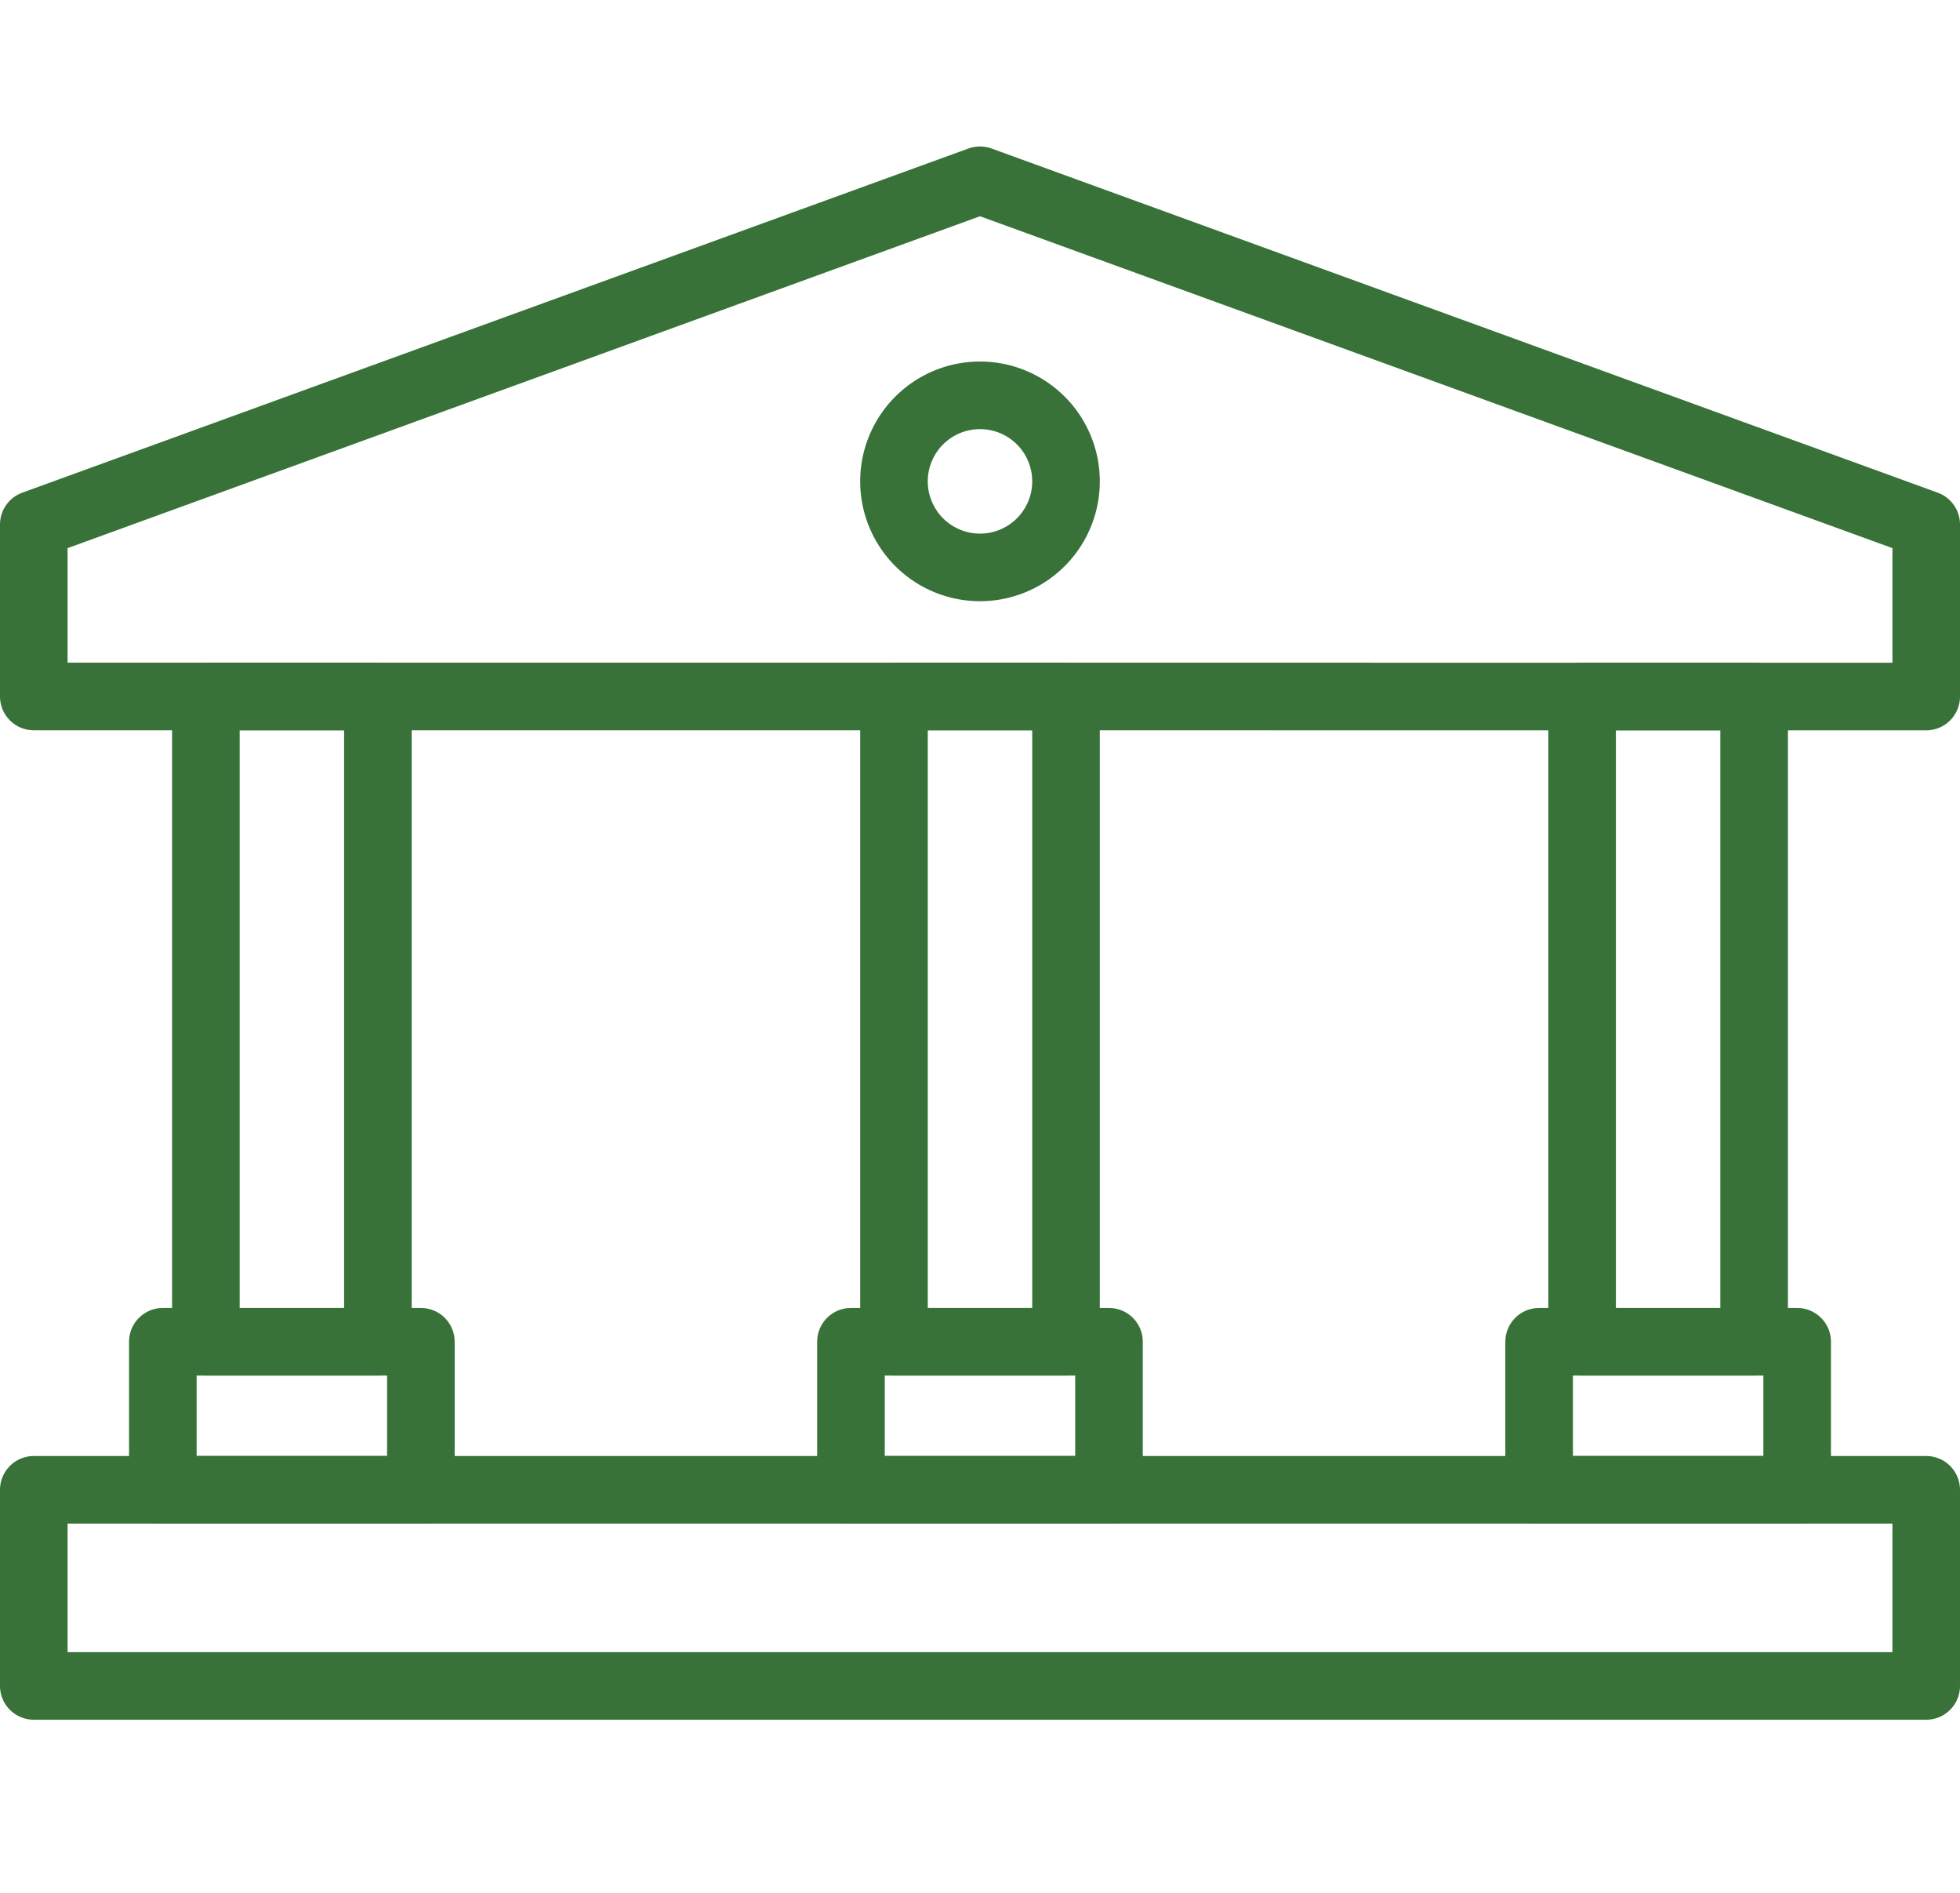
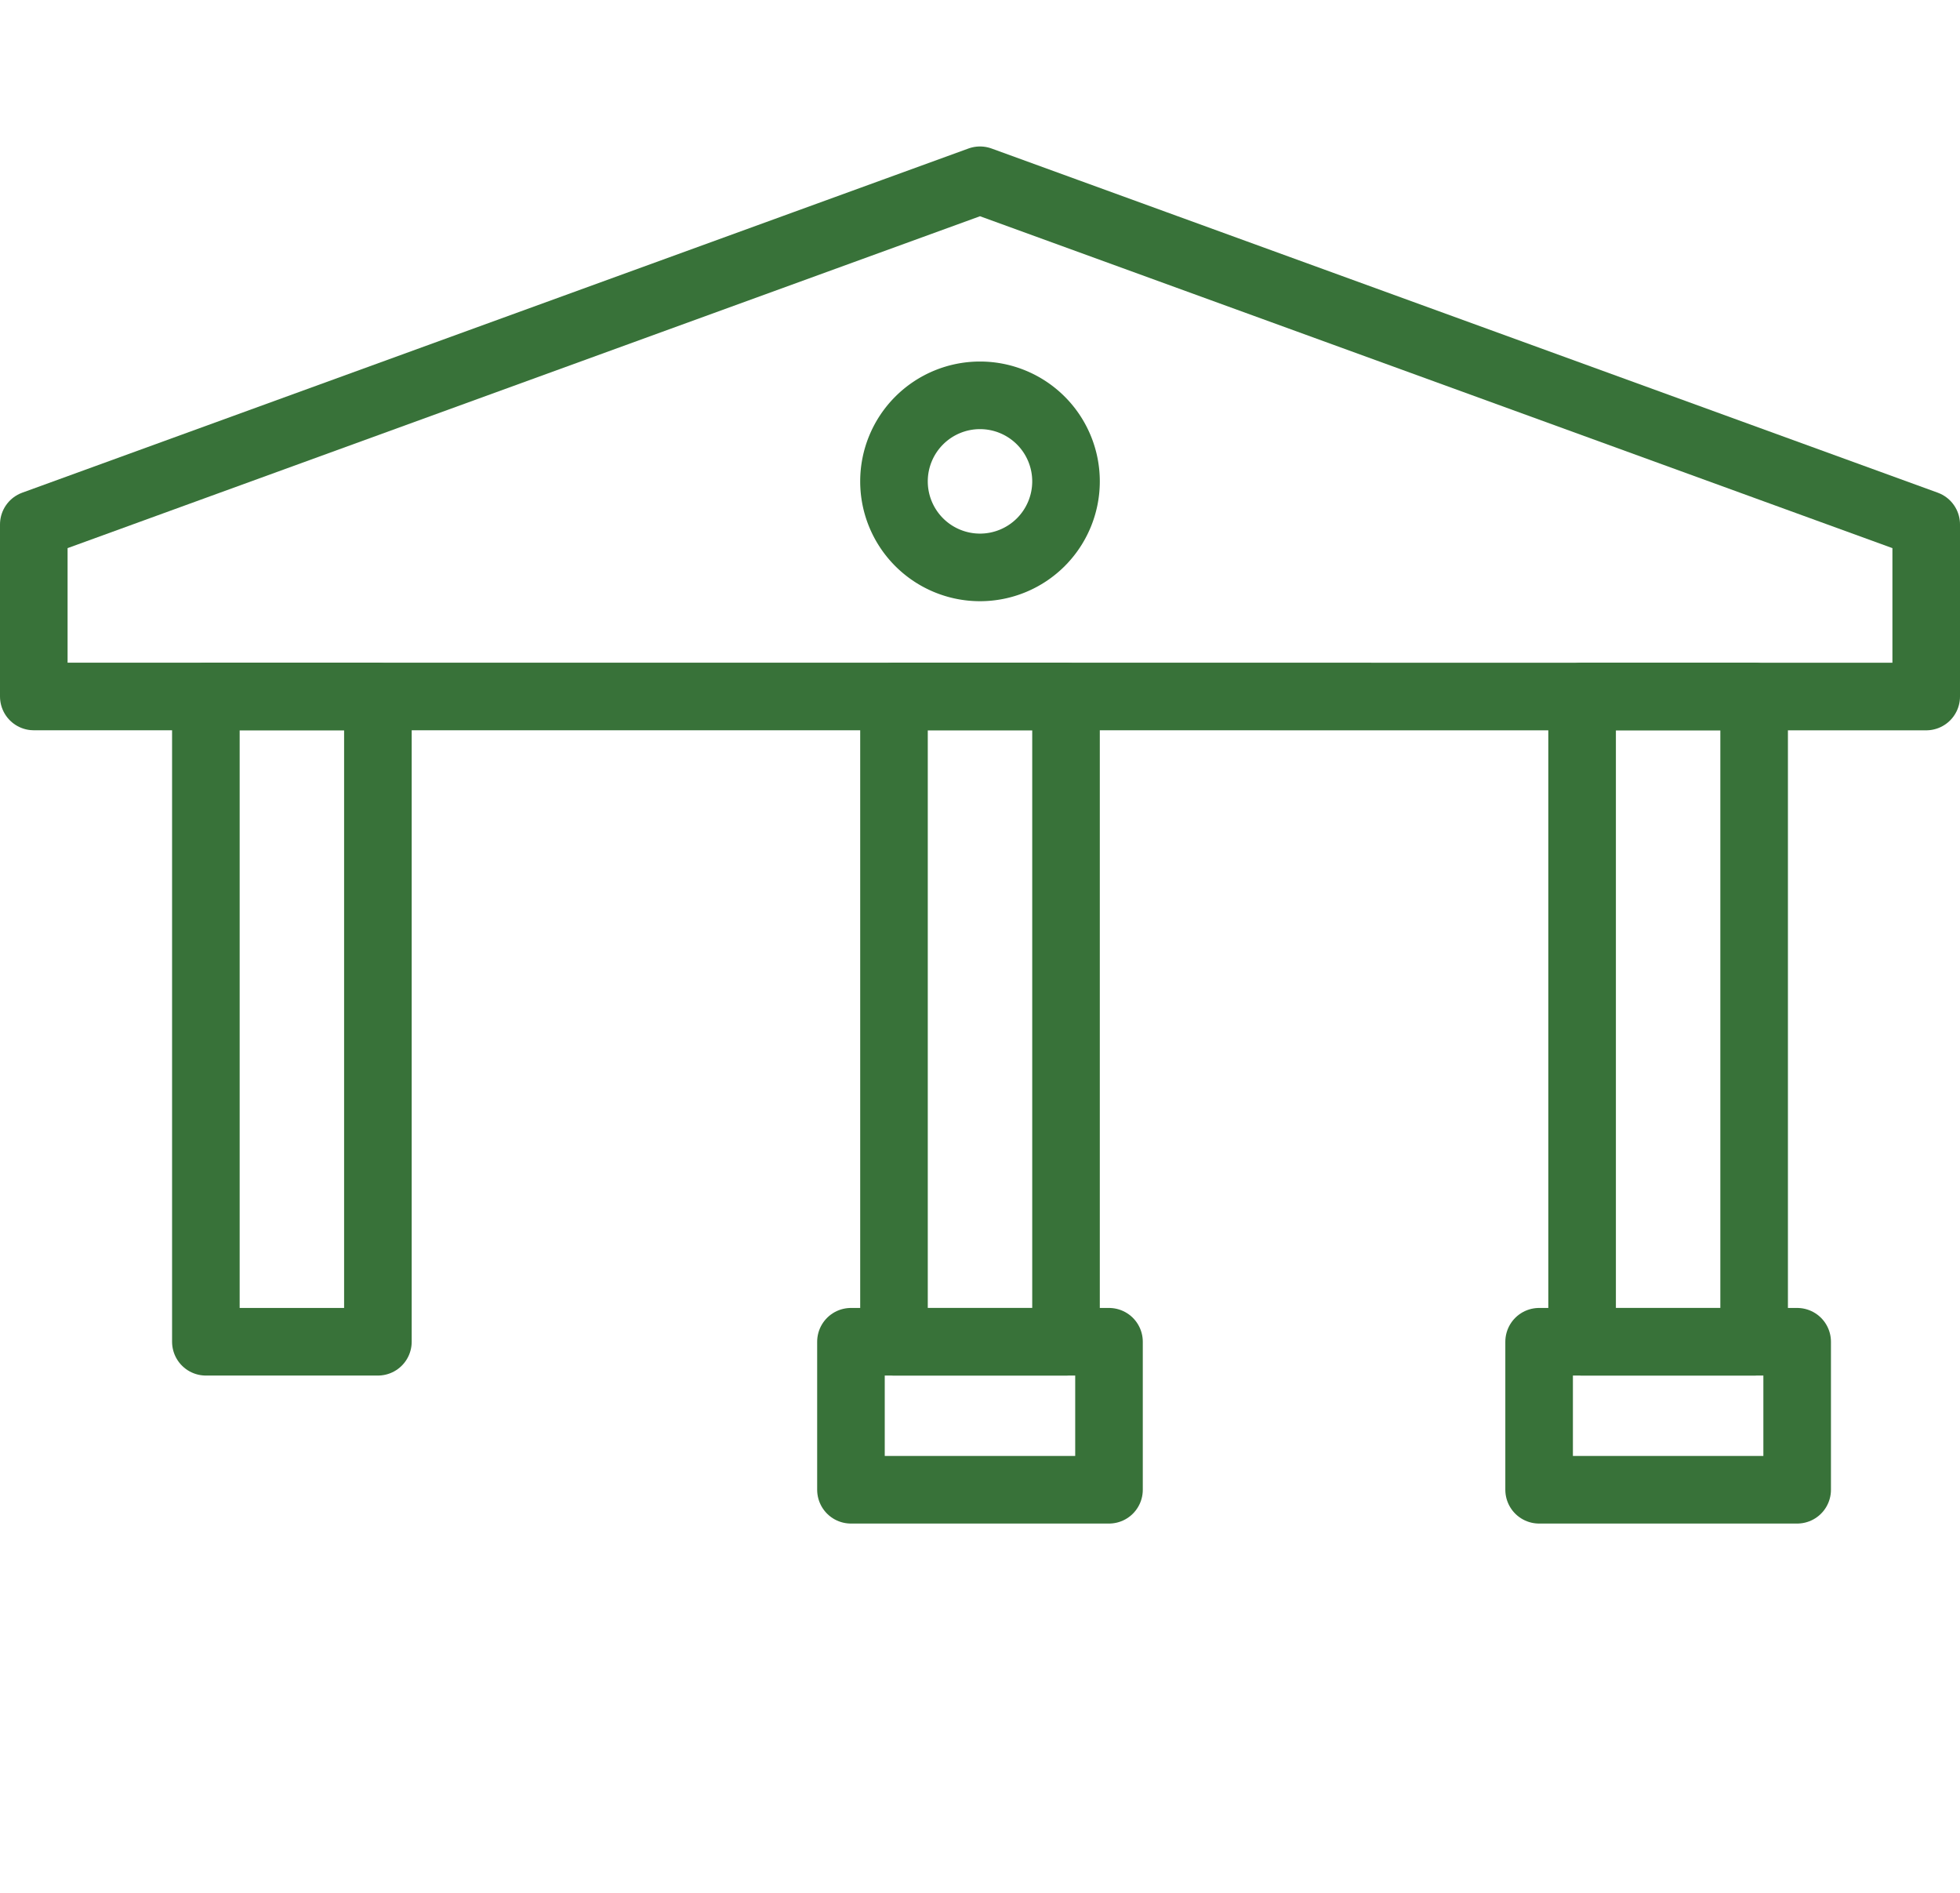
<svg xmlns="http://www.w3.org/2000/svg" width="43.5" height="42" viewBox="0 0 43.5 42">
  <g id="Raggruppa_515" data-name="Raggruppa 515" transform="translate(0.75)">
    <rect id="Rettangolo_598" data-name="Rettangolo 598" width="42" height="42" fill="none" />
    <g id="Icon" transform="translate(0 4)">
-       <rect id="Rettangolo_602" data-name="Rettangolo 602" width="42" height="4.352" transform="translate(0 29.057)" fill="none" stroke="#387239" stroke-linecap="round" stroke-linejoin="round" stroke-width="1.5" />
      <path id="Tracciato_1081" data-name="Tracciato 1081" d="M1,12.454V8.637L22,1,43,8.637v3.818Z" transform="translate(-1 -1)" fill="none" stroke="#387239" stroke-linecap="round" stroke-linejoin="round" stroke-width="1.5" />
      <rect id="Rettangolo_604" data-name="Rettangolo 604" width="3.818" height="14.318" transform="translate(3.819 11.454)" fill="none" stroke="#387239" stroke-linecap="round" stroke-linejoin="round" stroke-width="1.5" />
-       <rect id="Rettangolo_605" data-name="Rettangolo 605" width="5.727" height="3.284" transform="translate(2.864 25.772)" fill="none" stroke="#387239" stroke-linecap="round" stroke-linejoin="round" stroke-width="1.5" />
      <rect id="Rettangolo_606" data-name="Rettangolo 606" width="3.818" height="14.318" transform="translate(34.363 11.454)" fill="none" stroke="#387239" stroke-linecap="round" stroke-linejoin="round" stroke-width="1.5" />
      <rect id="Rettangolo_607" data-name="Rettangolo 607" width="5.727" height="3.284" transform="translate(33.409 25.772)" fill="none" stroke="#387239" stroke-linecap="round" stroke-linejoin="round" stroke-width="1.5" />
      <rect id="Rettangolo_608" data-name="Rettangolo 608" width="3.818" height="14.318" transform="translate(19.091 11.454)" fill="none" stroke="#387239" stroke-linecap="round" stroke-linejoin="round" stroke-width="1.5" />
      <rect id="Rettangolo_609" data-name="Rettangolo 609" width="5.727" height="3.284" transform="translate(18.136 25.772)" fill="none" stroke="#387239" stroke-linecap="round" stroke-linejoin="round" stroke-width="1.5" />
      <path id="Tracciato_1082" data-name="Tracciato 1082" d="M31.485,9.575a1.909,1.909,0,1,1-1.909-1.909A1.909,1.909,0,0,1,31.485,9.575Z" transform="translate(-8.576 -2.894)" fill="none" stroke="#387239" stroke-linecap="round" stroke-linejoin="round" stroke-width="1.5" />
    </g>
  </g>
</svg>